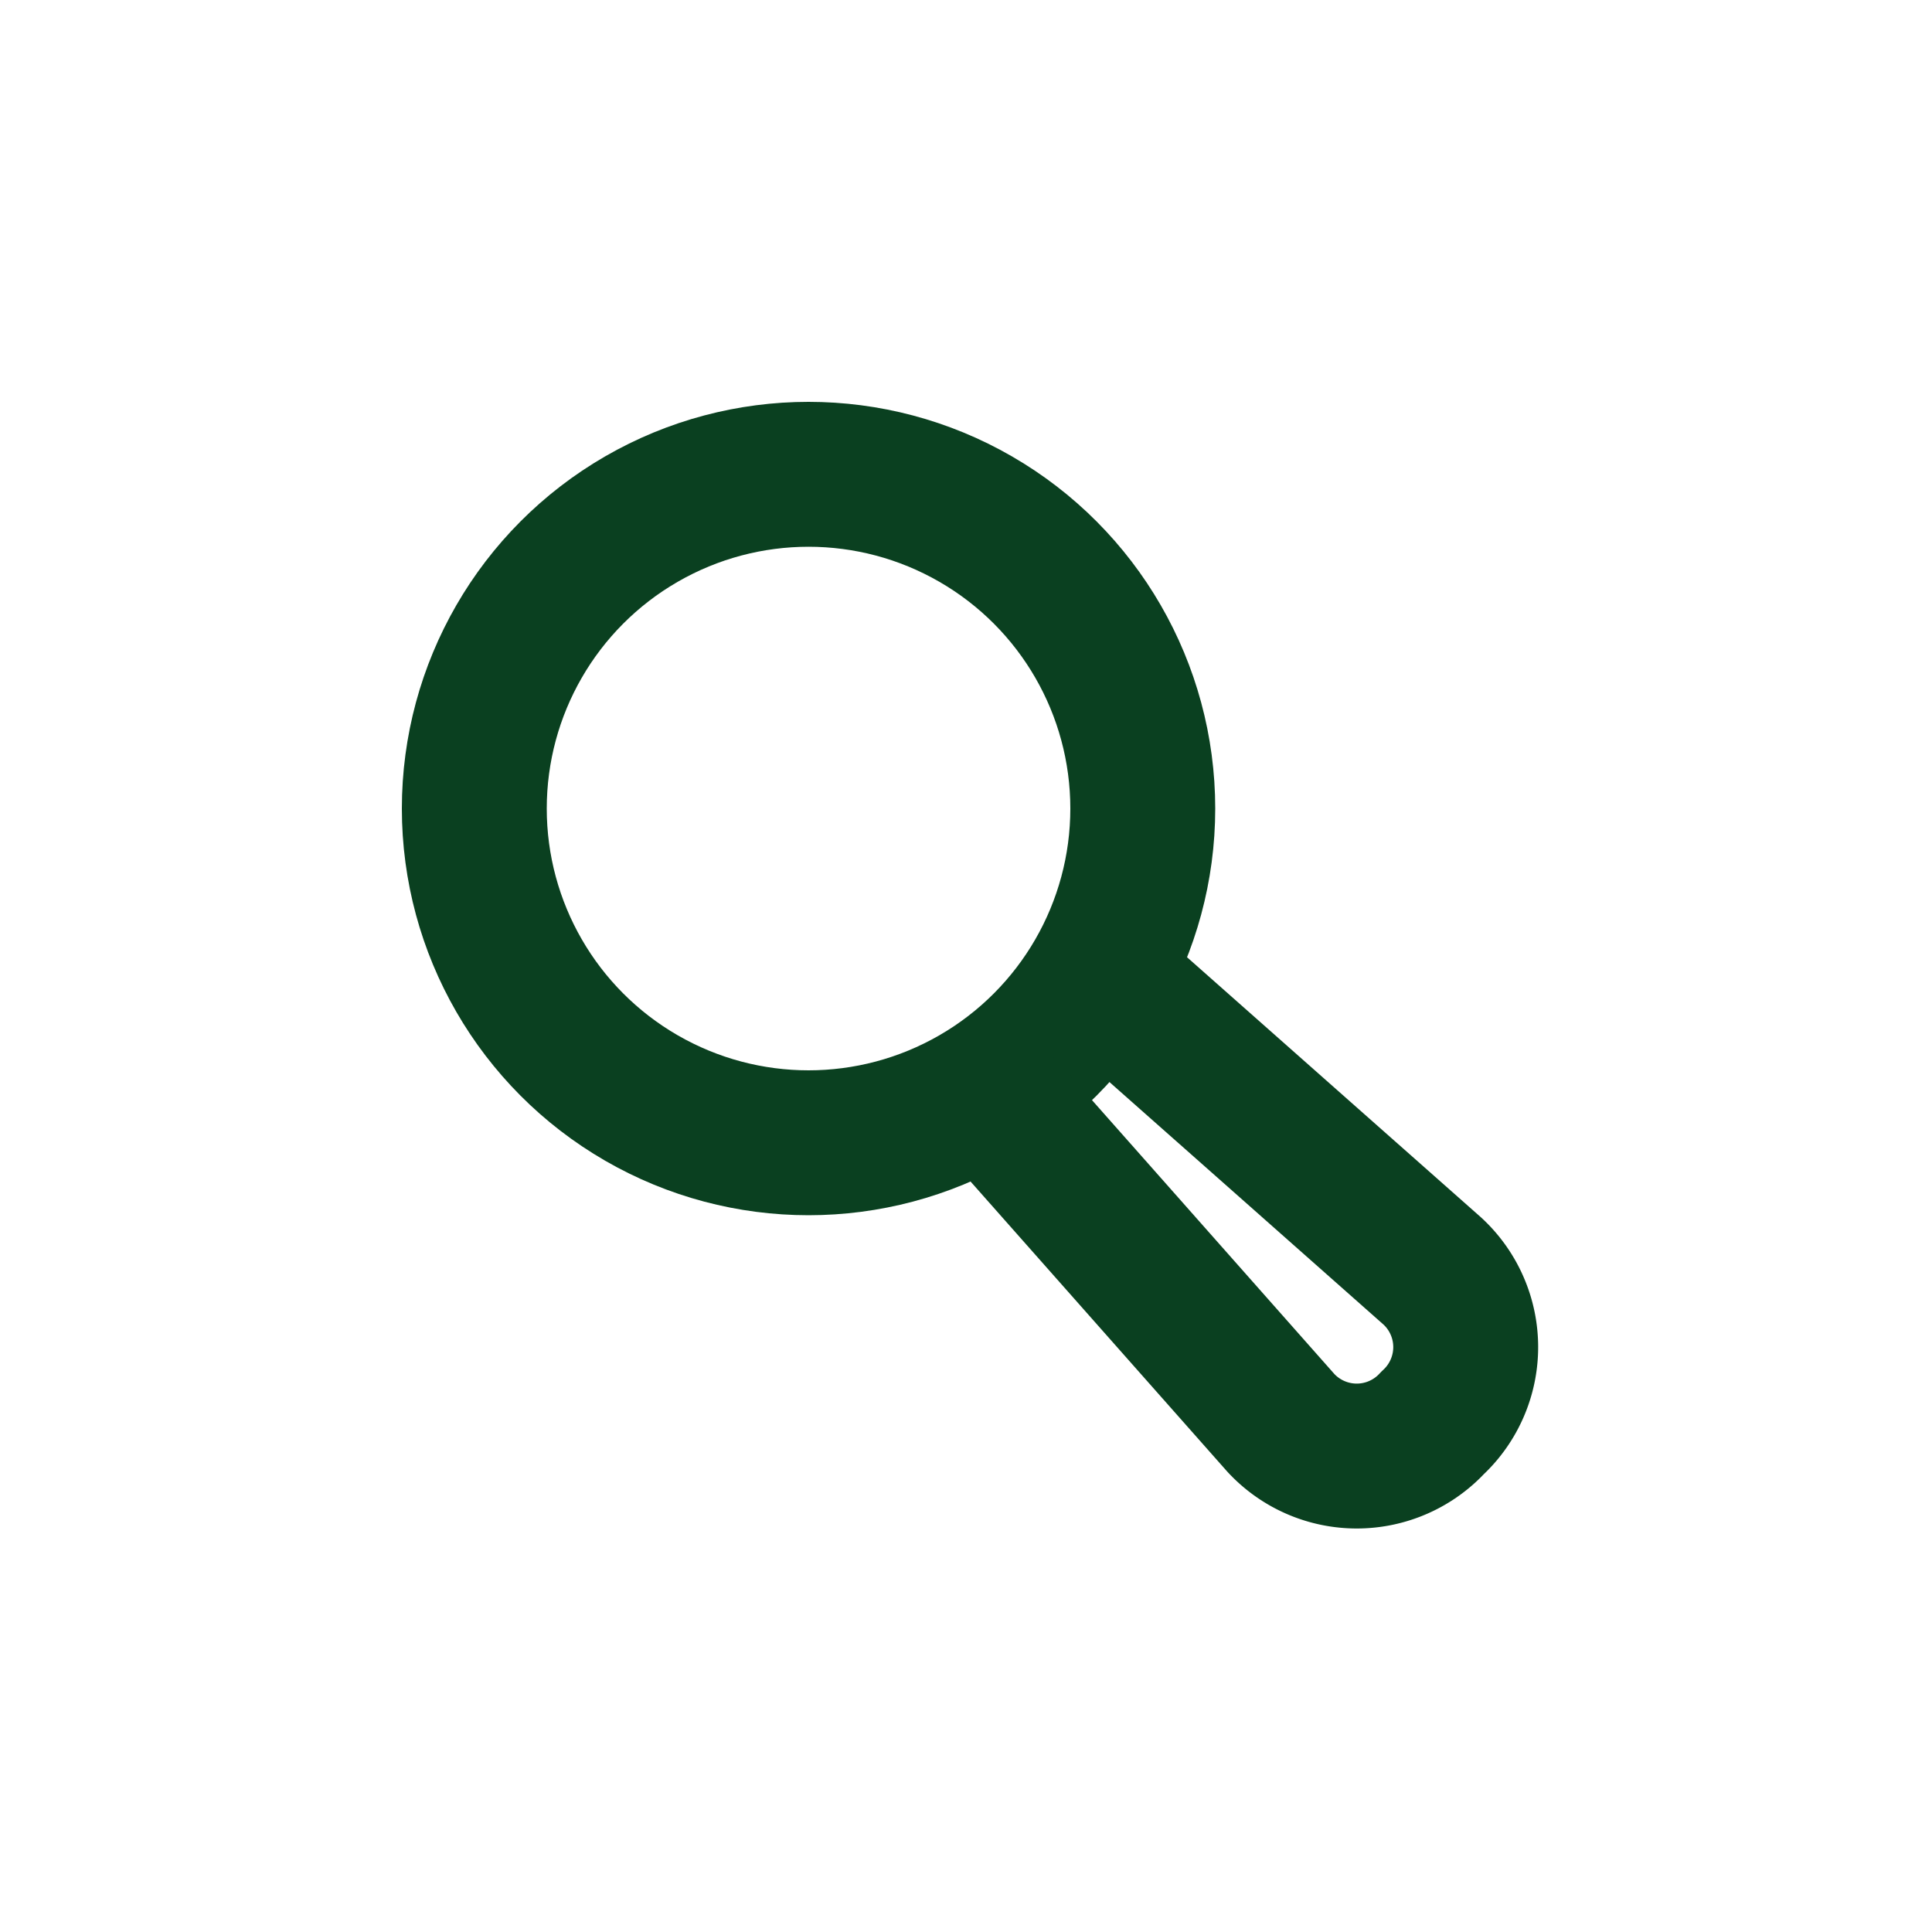
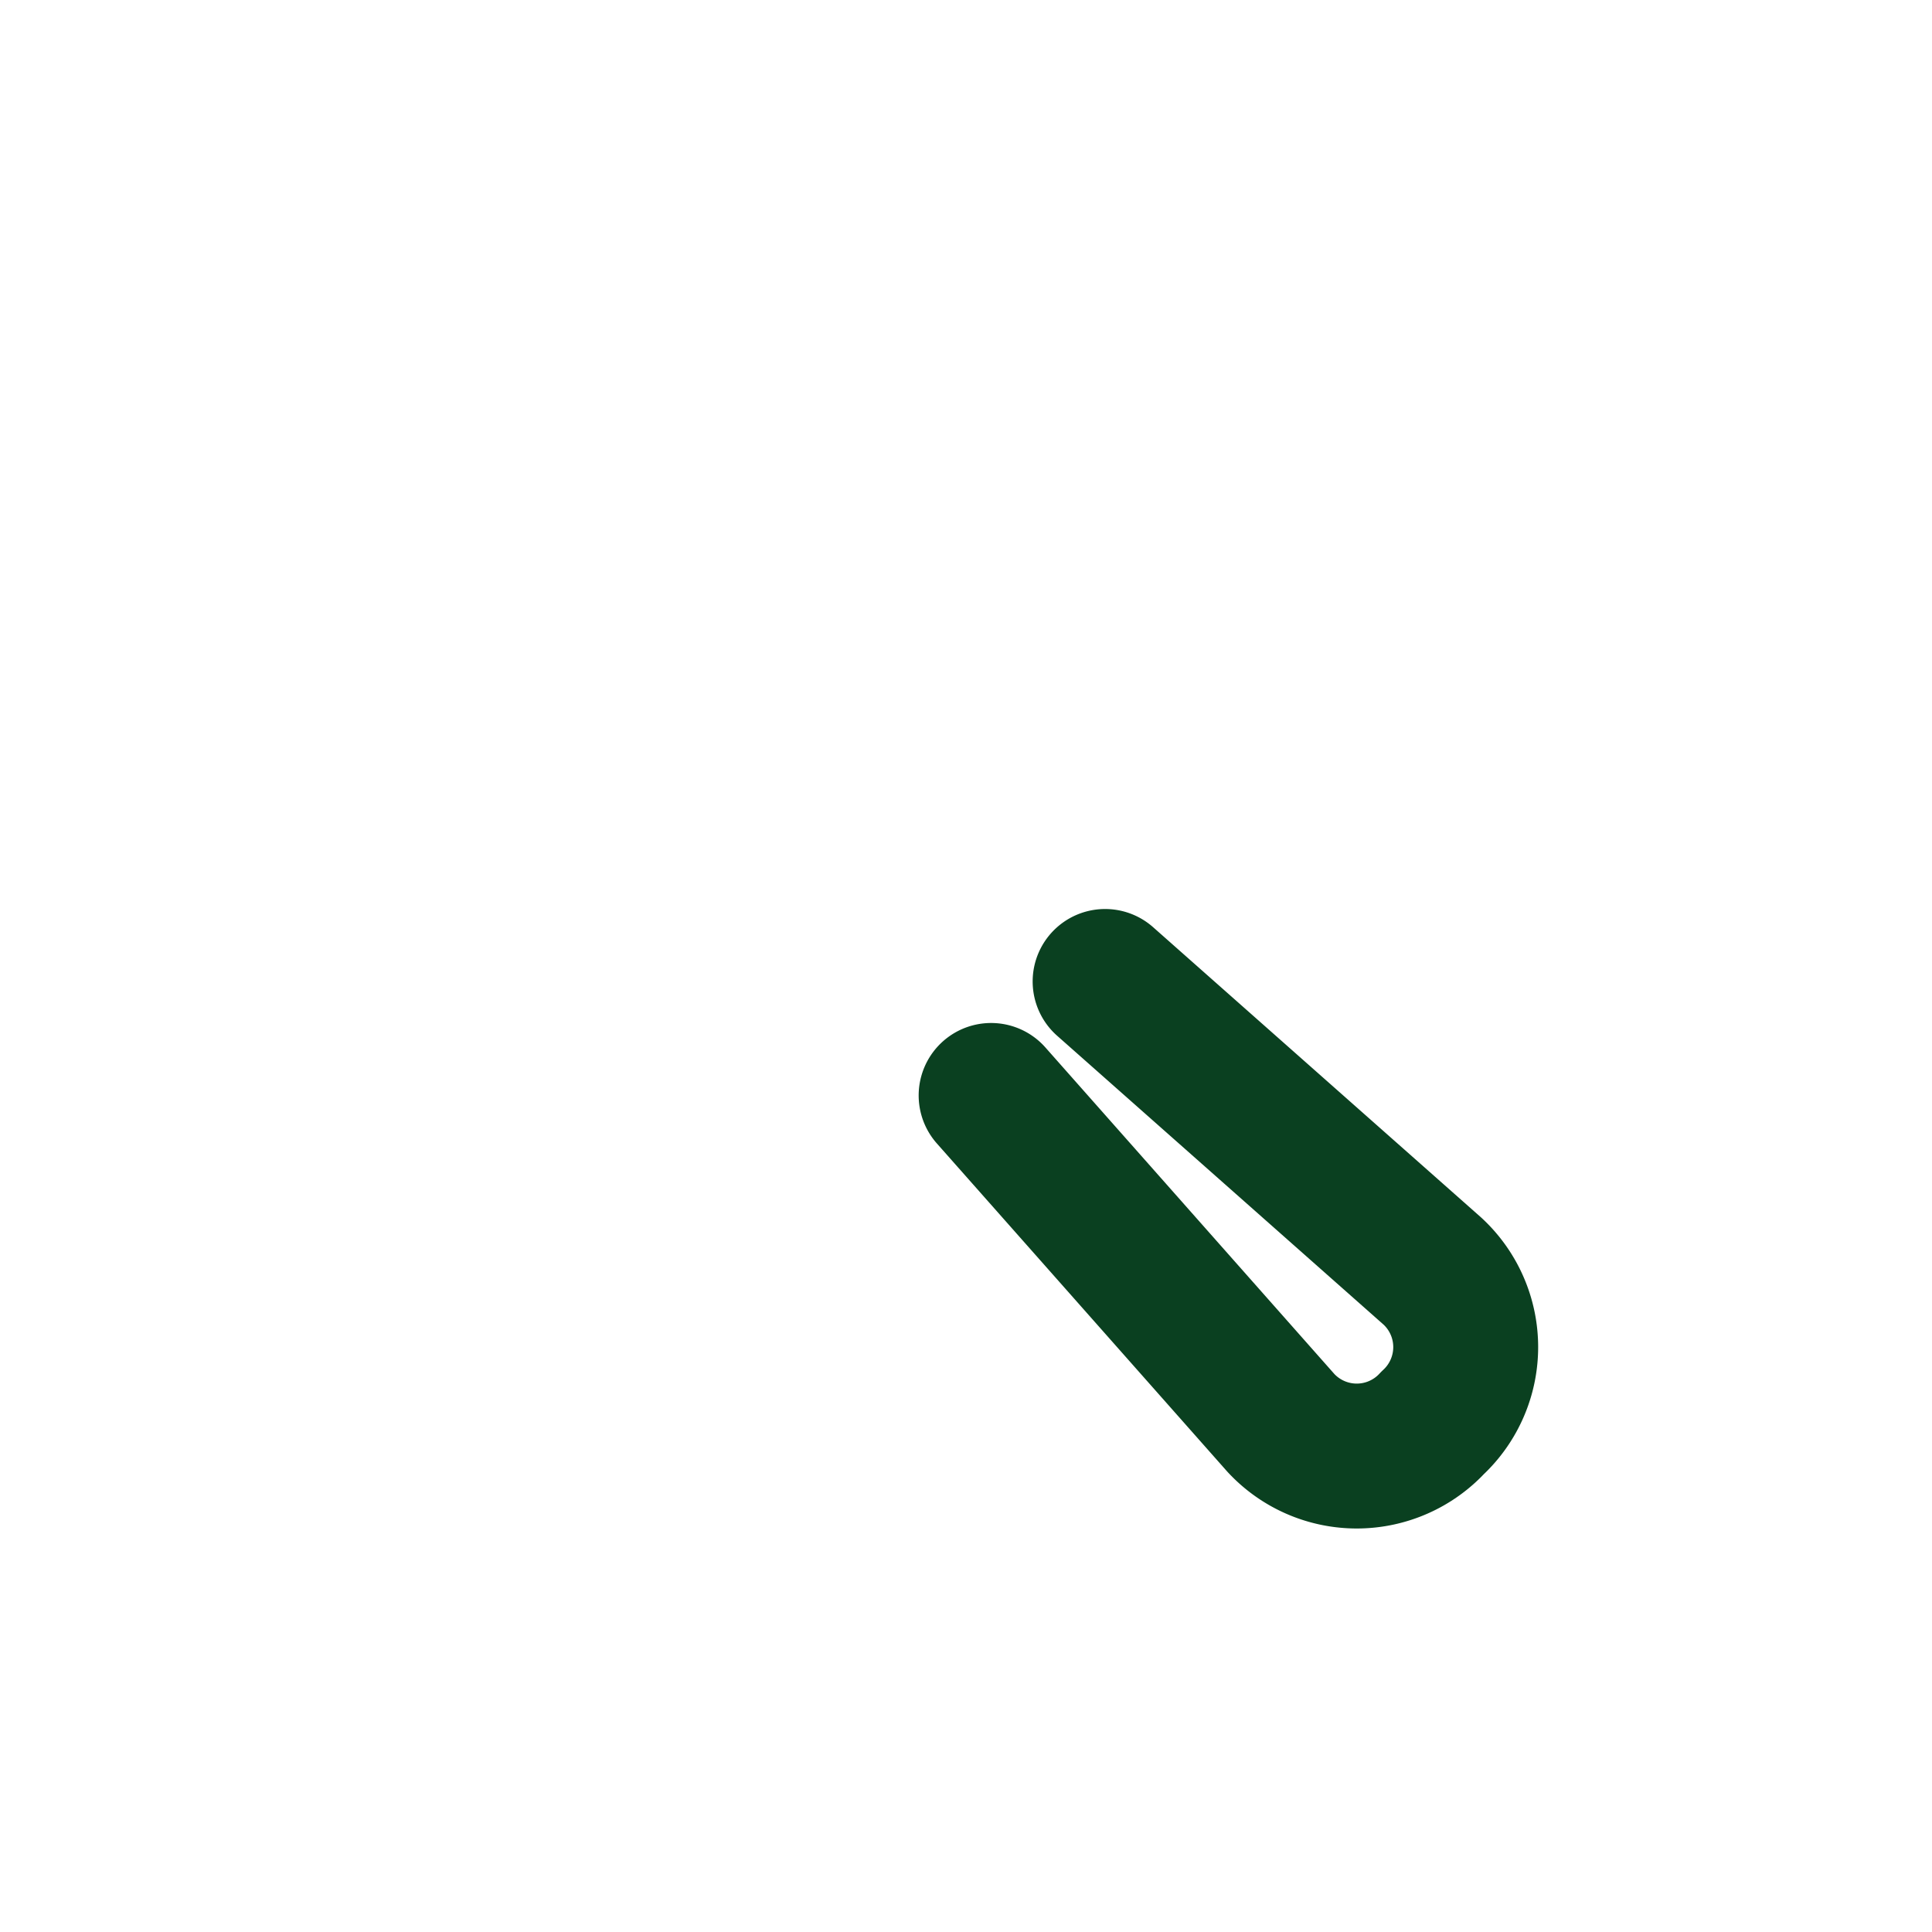
<svg xmlns="http://www.w3.org/2000/svg" id="Layer_1" data-name="Layer 1" viewBox="0 0 20 20">
  <defs>
    <style>.cls-1{fill:none;stroke:#0a4020;stroke-linecap:round;stroke-linejoin:round;stroke-width:1.5px;}</style>
  </defs>
-   <circle class="cls-1" cx="8.37" cy="8.37" r="3.46" />
  <path class="cls-1" d="M10.26,11.34l3,3.39a1.07,1.07,0,0,0,1.57,0h0a1.07,1.07,0,0,0,0-1.57l-3.39-3" />
</svg>